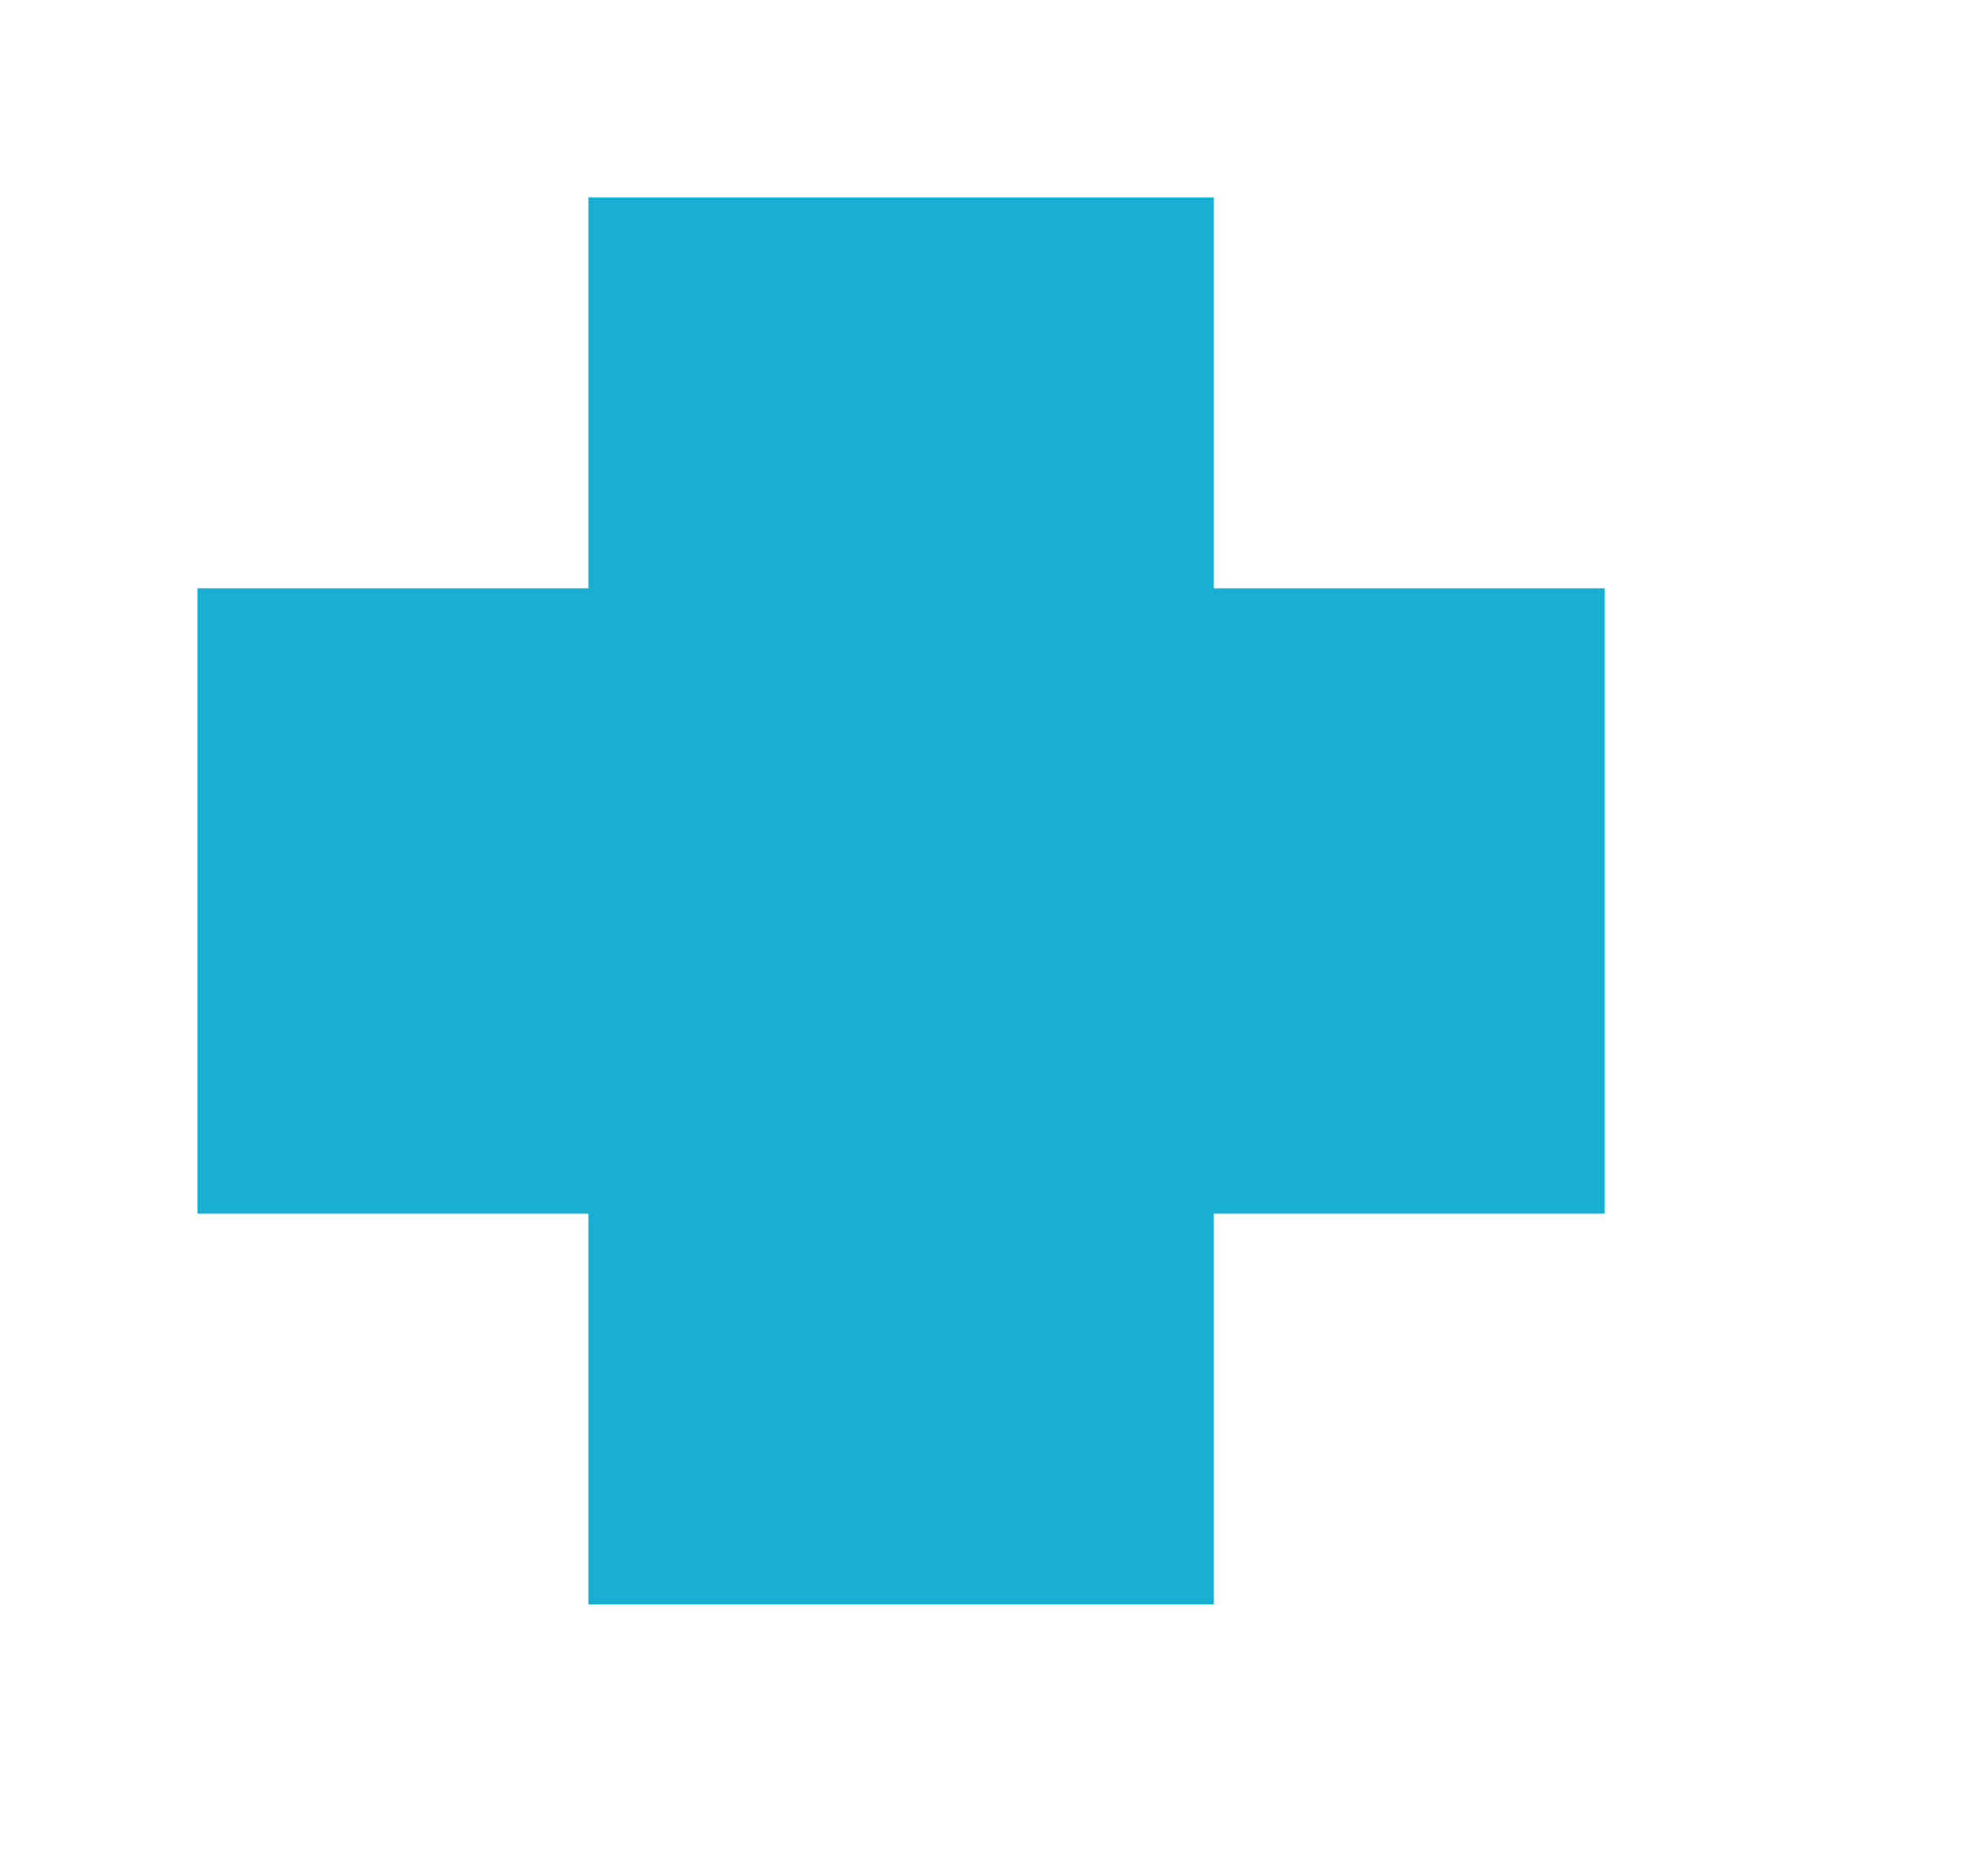
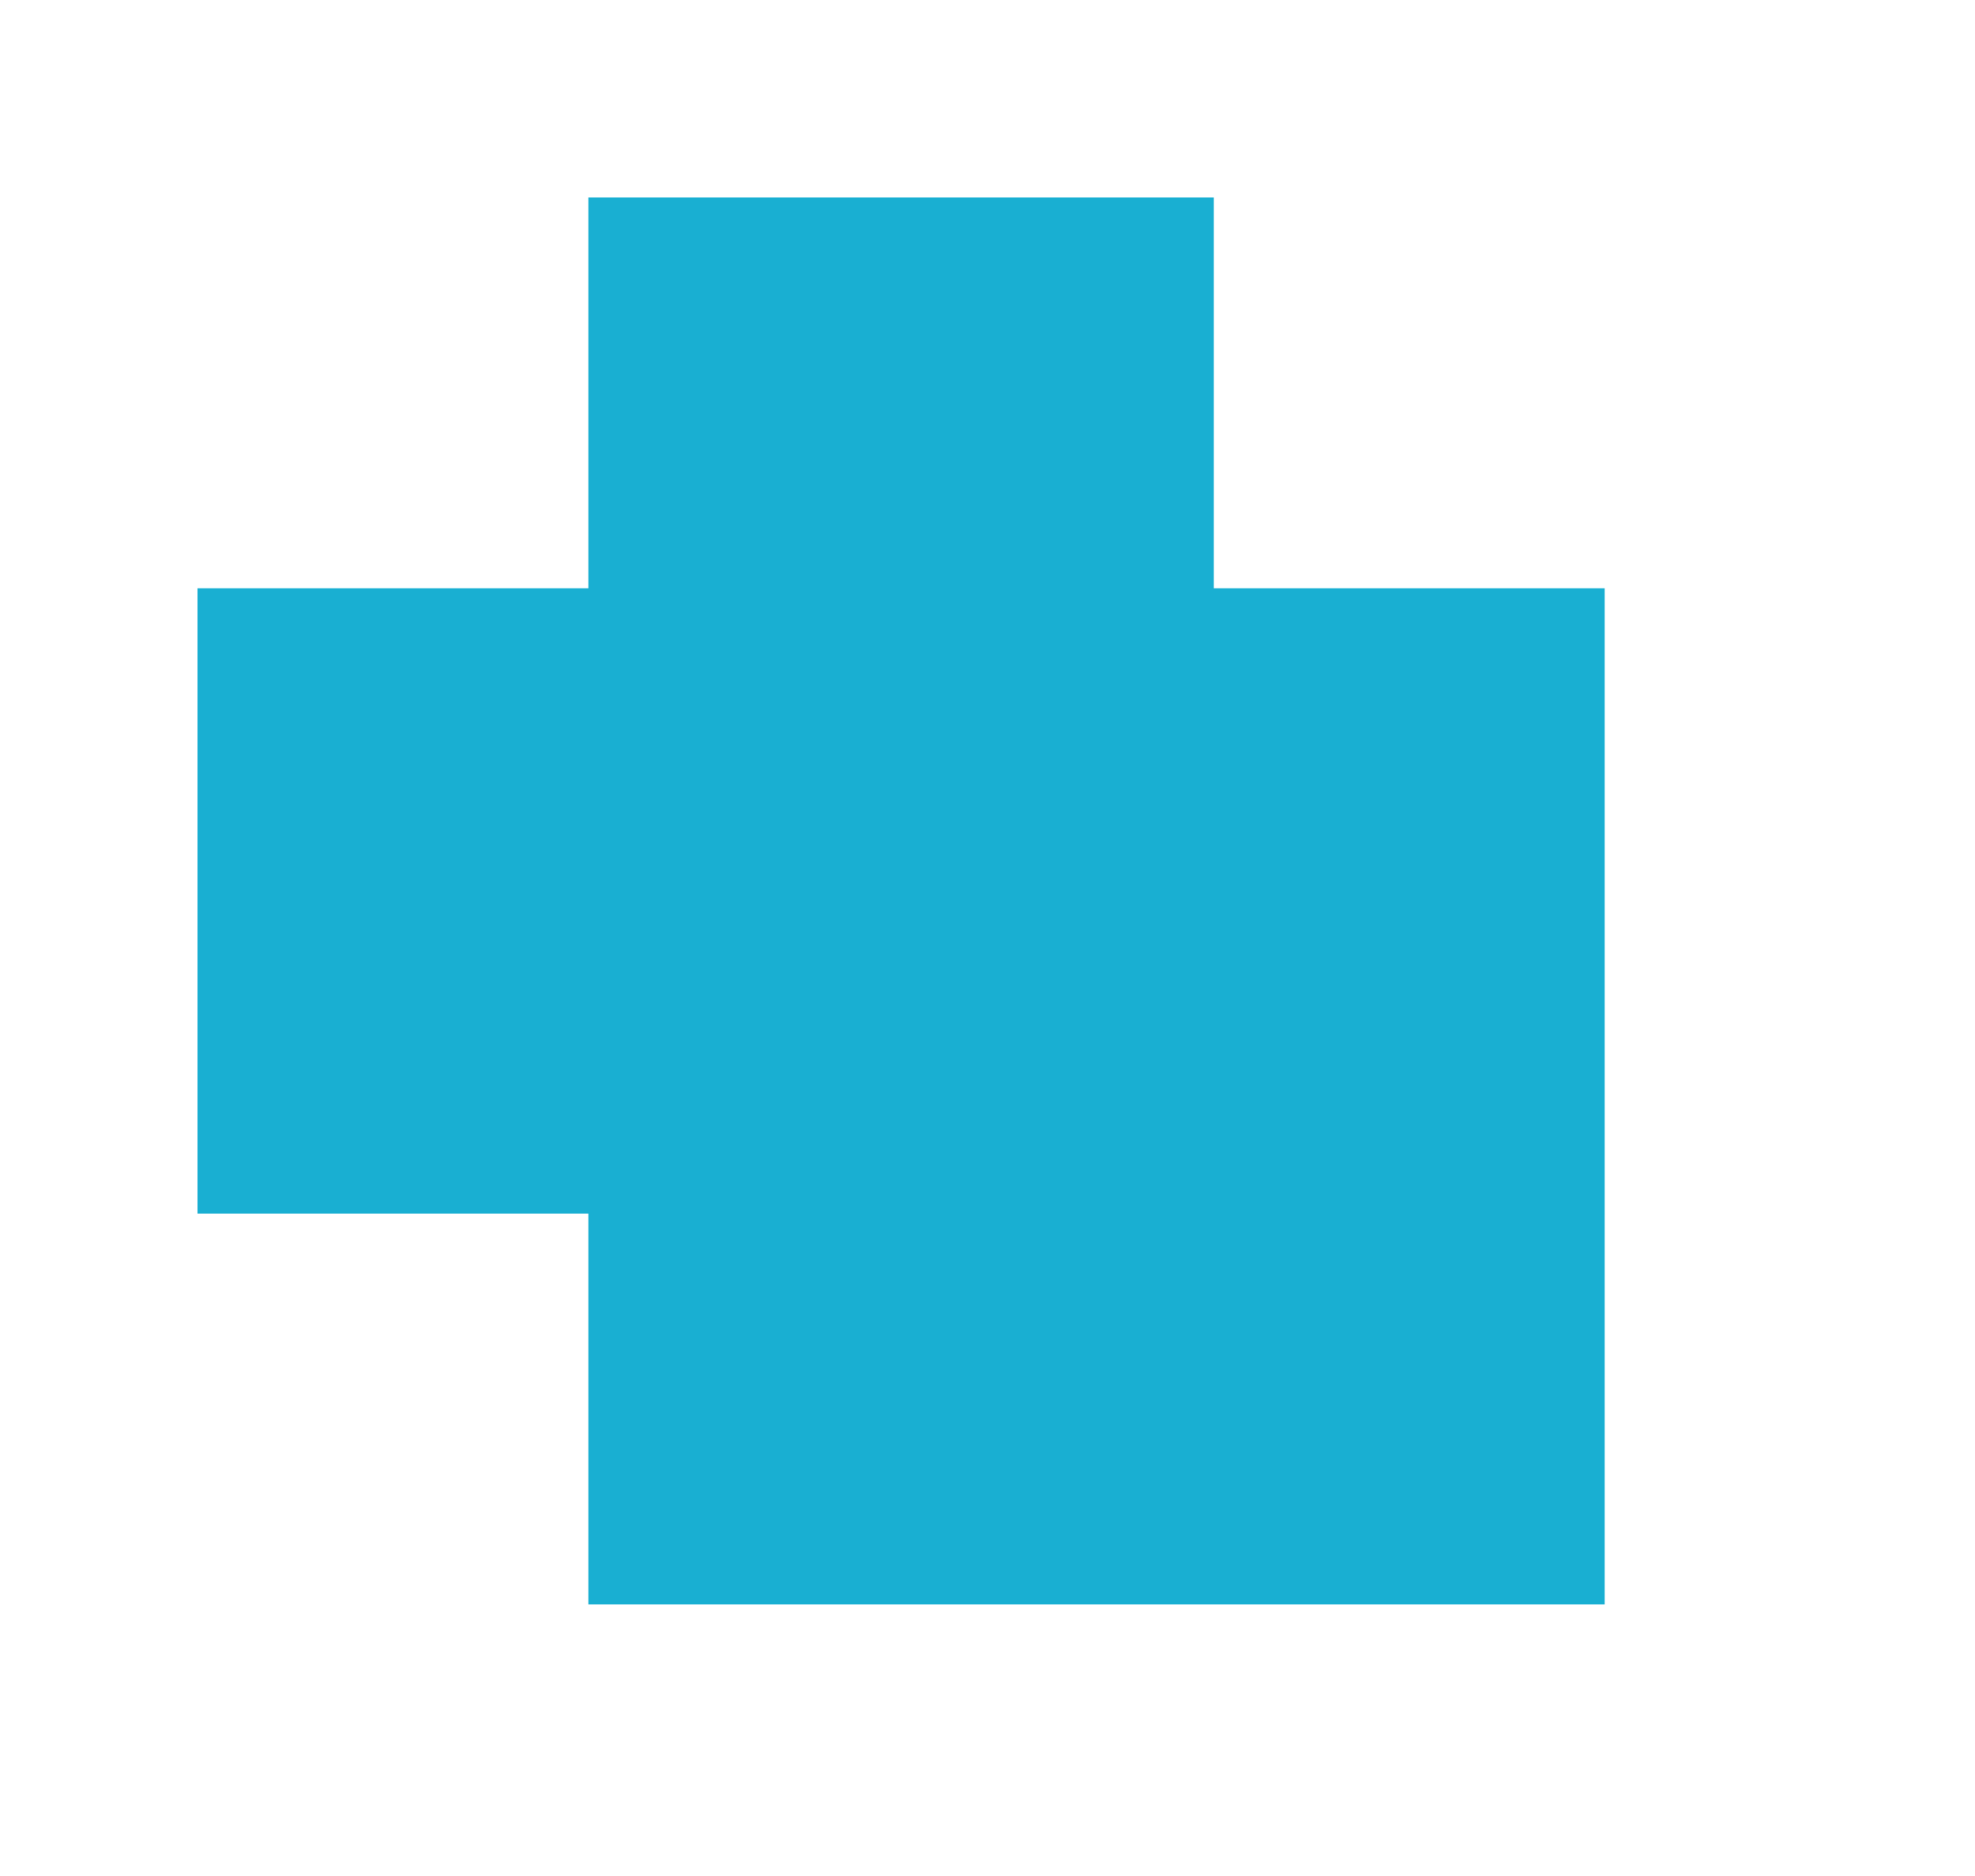
<svg xmlns="http://www.w3.org/2000/svg" width="20" height="19" viewBox="0 0 20 19" fill="none">
-   <path d="M5.958 16.25v-3.958H2V5.958h3.958V2h6.334v3.958h3.958v6.334h-3.958v3.958H5.958z" fill="#19AFD2" />
+   <path d="M5.958 16.25v-3.958H2V5.958h3.958V2h6.334v3.958h3.958v6.334v3.958H5.958z" fill="#19AFD2" />
</svg>